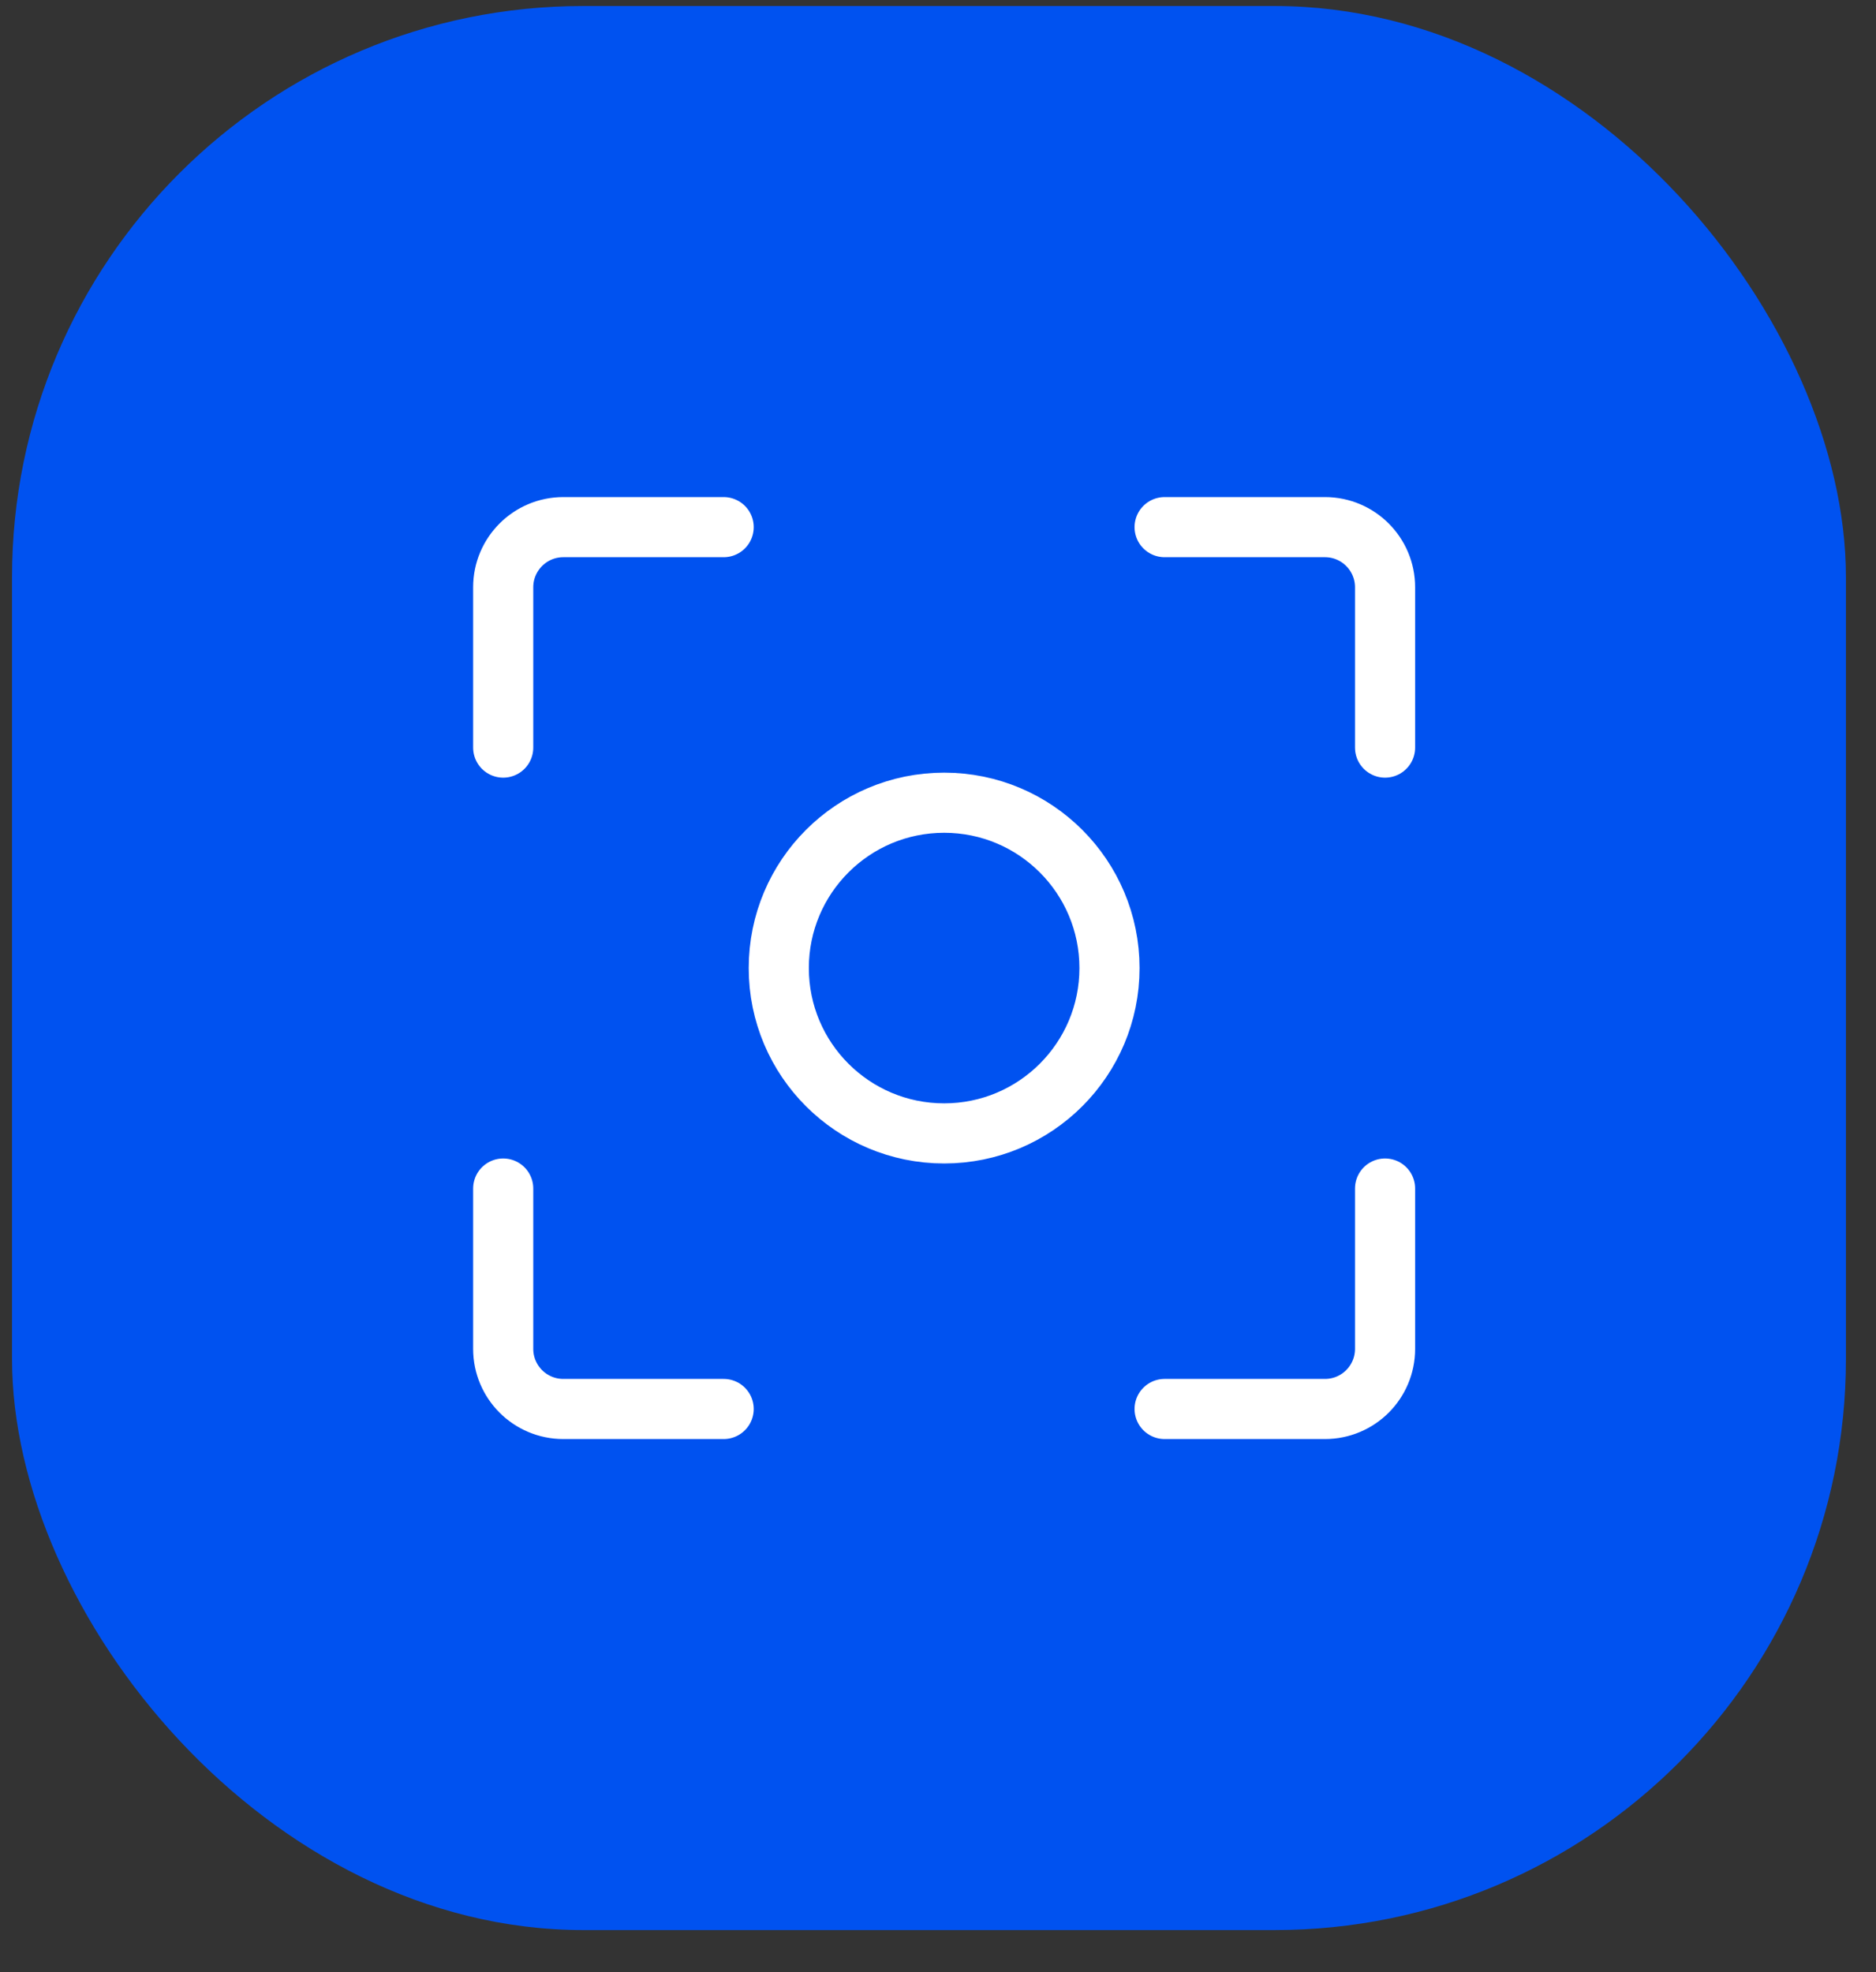
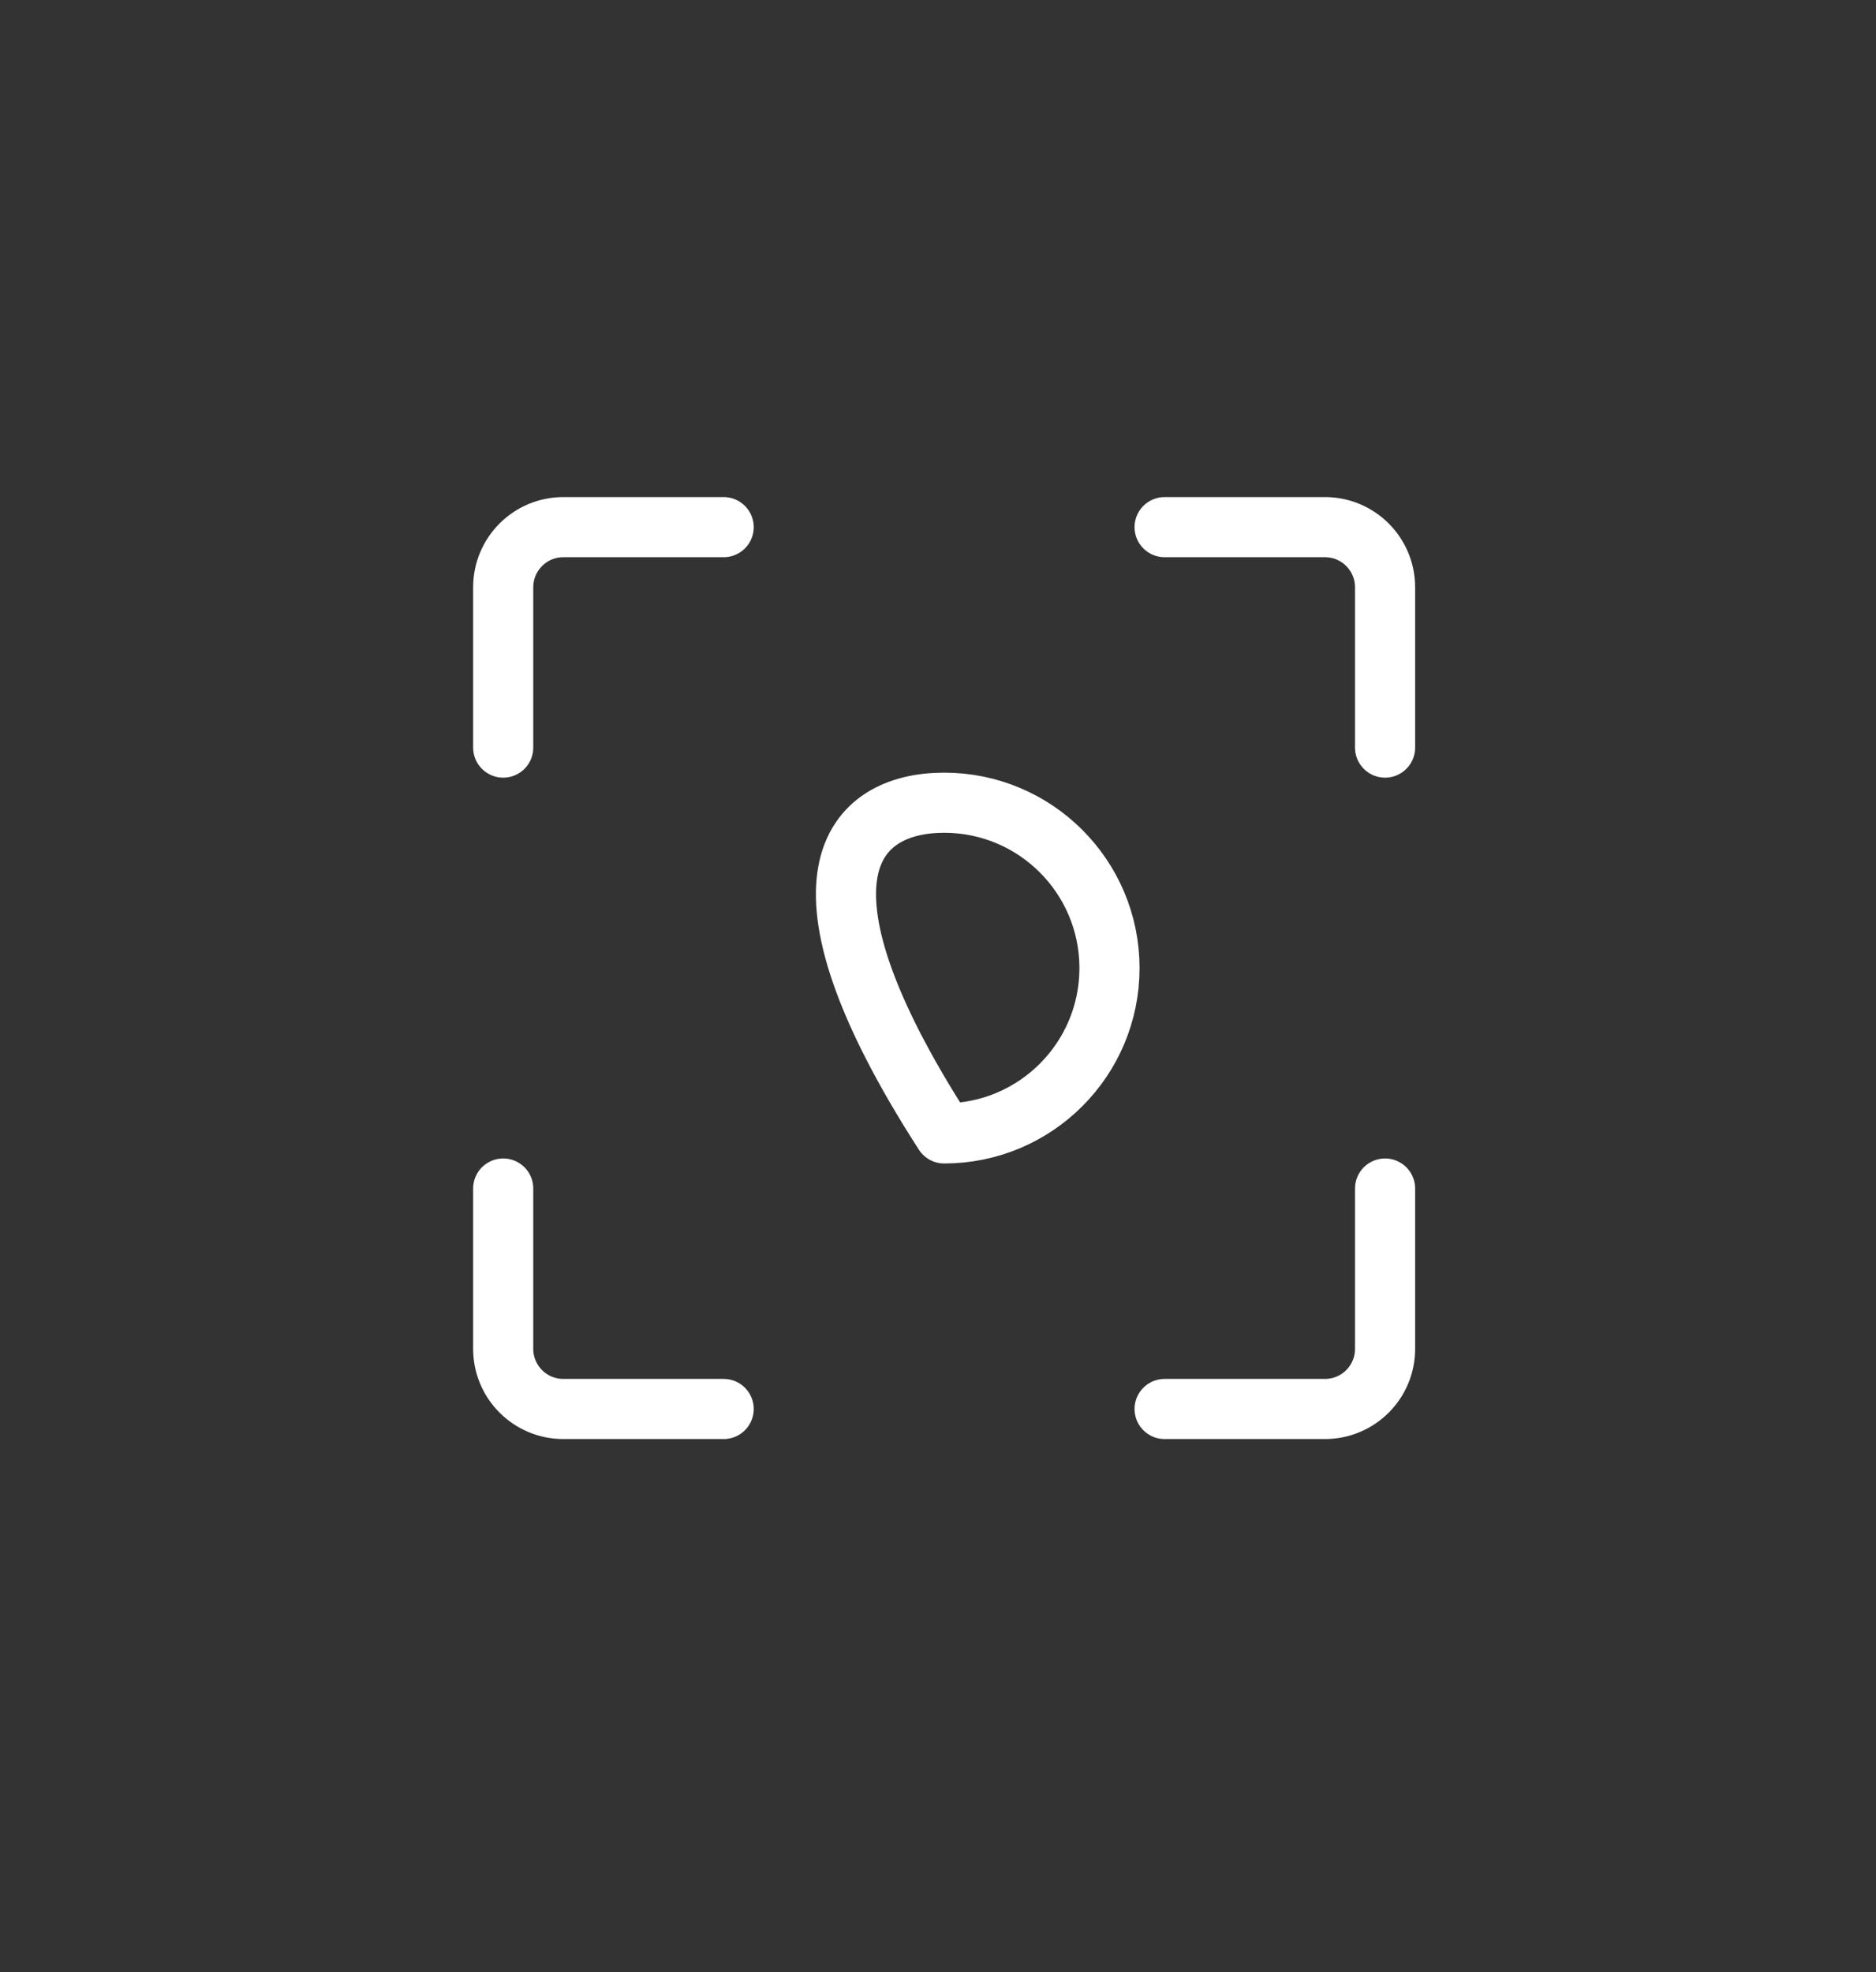
<svg xmlns="http://www.w3.org/2000/svg" width="39" height="41" viewBox="0 0 39 41" fill="none">
  <rect x="0" y="0" width="39" height="41" fill="#333333" stroke="none" />
-   <rect x="0.25" y="0.125" width="38.125" height="40" rx="11.875" fill="#0052F0" />
-   <path d="M15.044 10.959H11.711C11.021 10.959 10.461 11.519 10.461 12.209V15.542M15.044 29.292H11.711C11.021 29.292 10.461 28.733 10.461 28.042V24.709M24.211 10.959H27.544C28.235 10.959 28.794 11.519 28.794 12.209V15.542M24.211 29.292H27.544C28.235 29.292 28.794 28.733 28.794 28.042V24.709M23.065 20.126C23.065 22.024 21.526 23.563 19.628 23.563C17.729 23.563 16.19 22.024 16.19 20.126C16.19 18.227 17.729 16.688 19.628 16.688C21.526 16.688 23.065 18.227 23.065 20.126Z" stroke="white" stroke-width="1.25" stroke-linecap="round" stroke-linejoin="round" />
+   <path d="M15.044 10.959H11.711C11.021 10.959 10.461 11.519 10.461 12.209V15.542M15.044 29.292H11.711C11.021 29.292 10.461 28.733 10.461 28.042V24.709M24.211 10.959H27.544C28.235 10.959 28.794 11.519 28.794 12.209V15.542M24.211 29.292H27.544C28.235 29.292 28.794 28.733 28.794 28.042V24.709M23.065 20.126C23.065 22.024 21.526 23.563 19.628 23.563C16.19 18.227 17.729 16.688 19.628 16.688C21.526 16.688 23.065 18.227 23.065 20.126Z" stroke="white" stroke-width="1.25" stroke-linecap="round" stroke-linejoin="round" />
</svg>